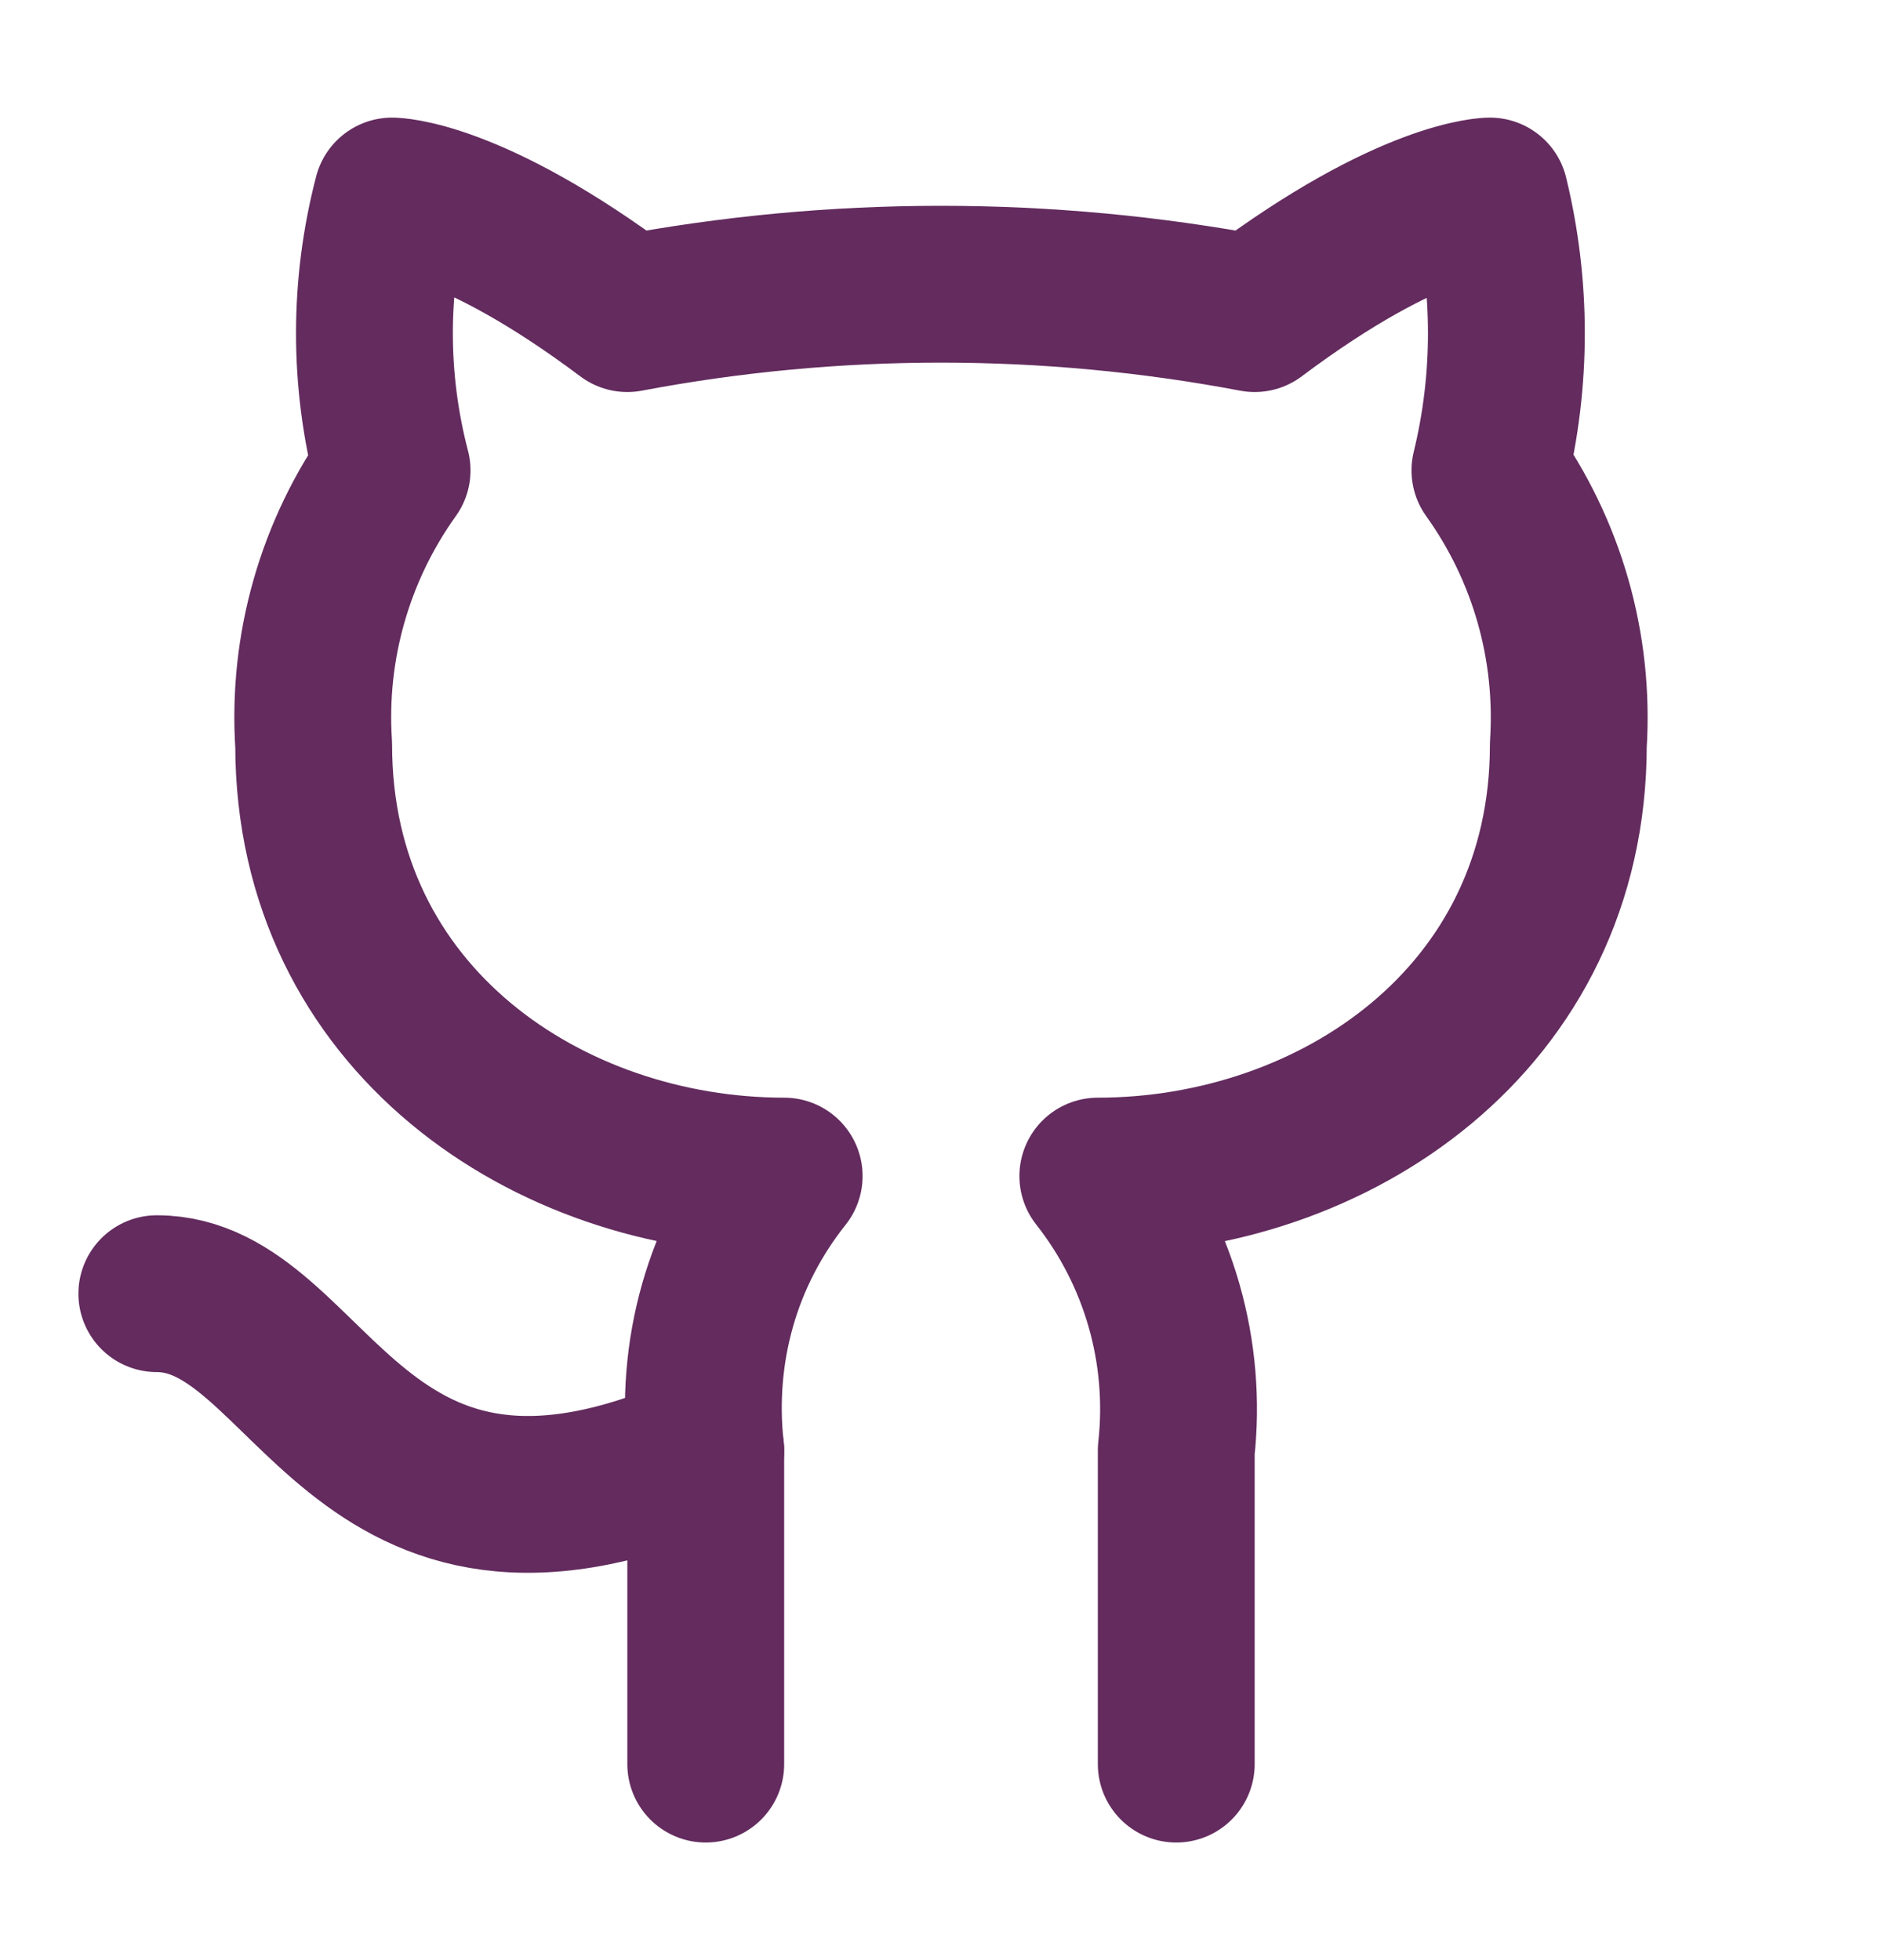
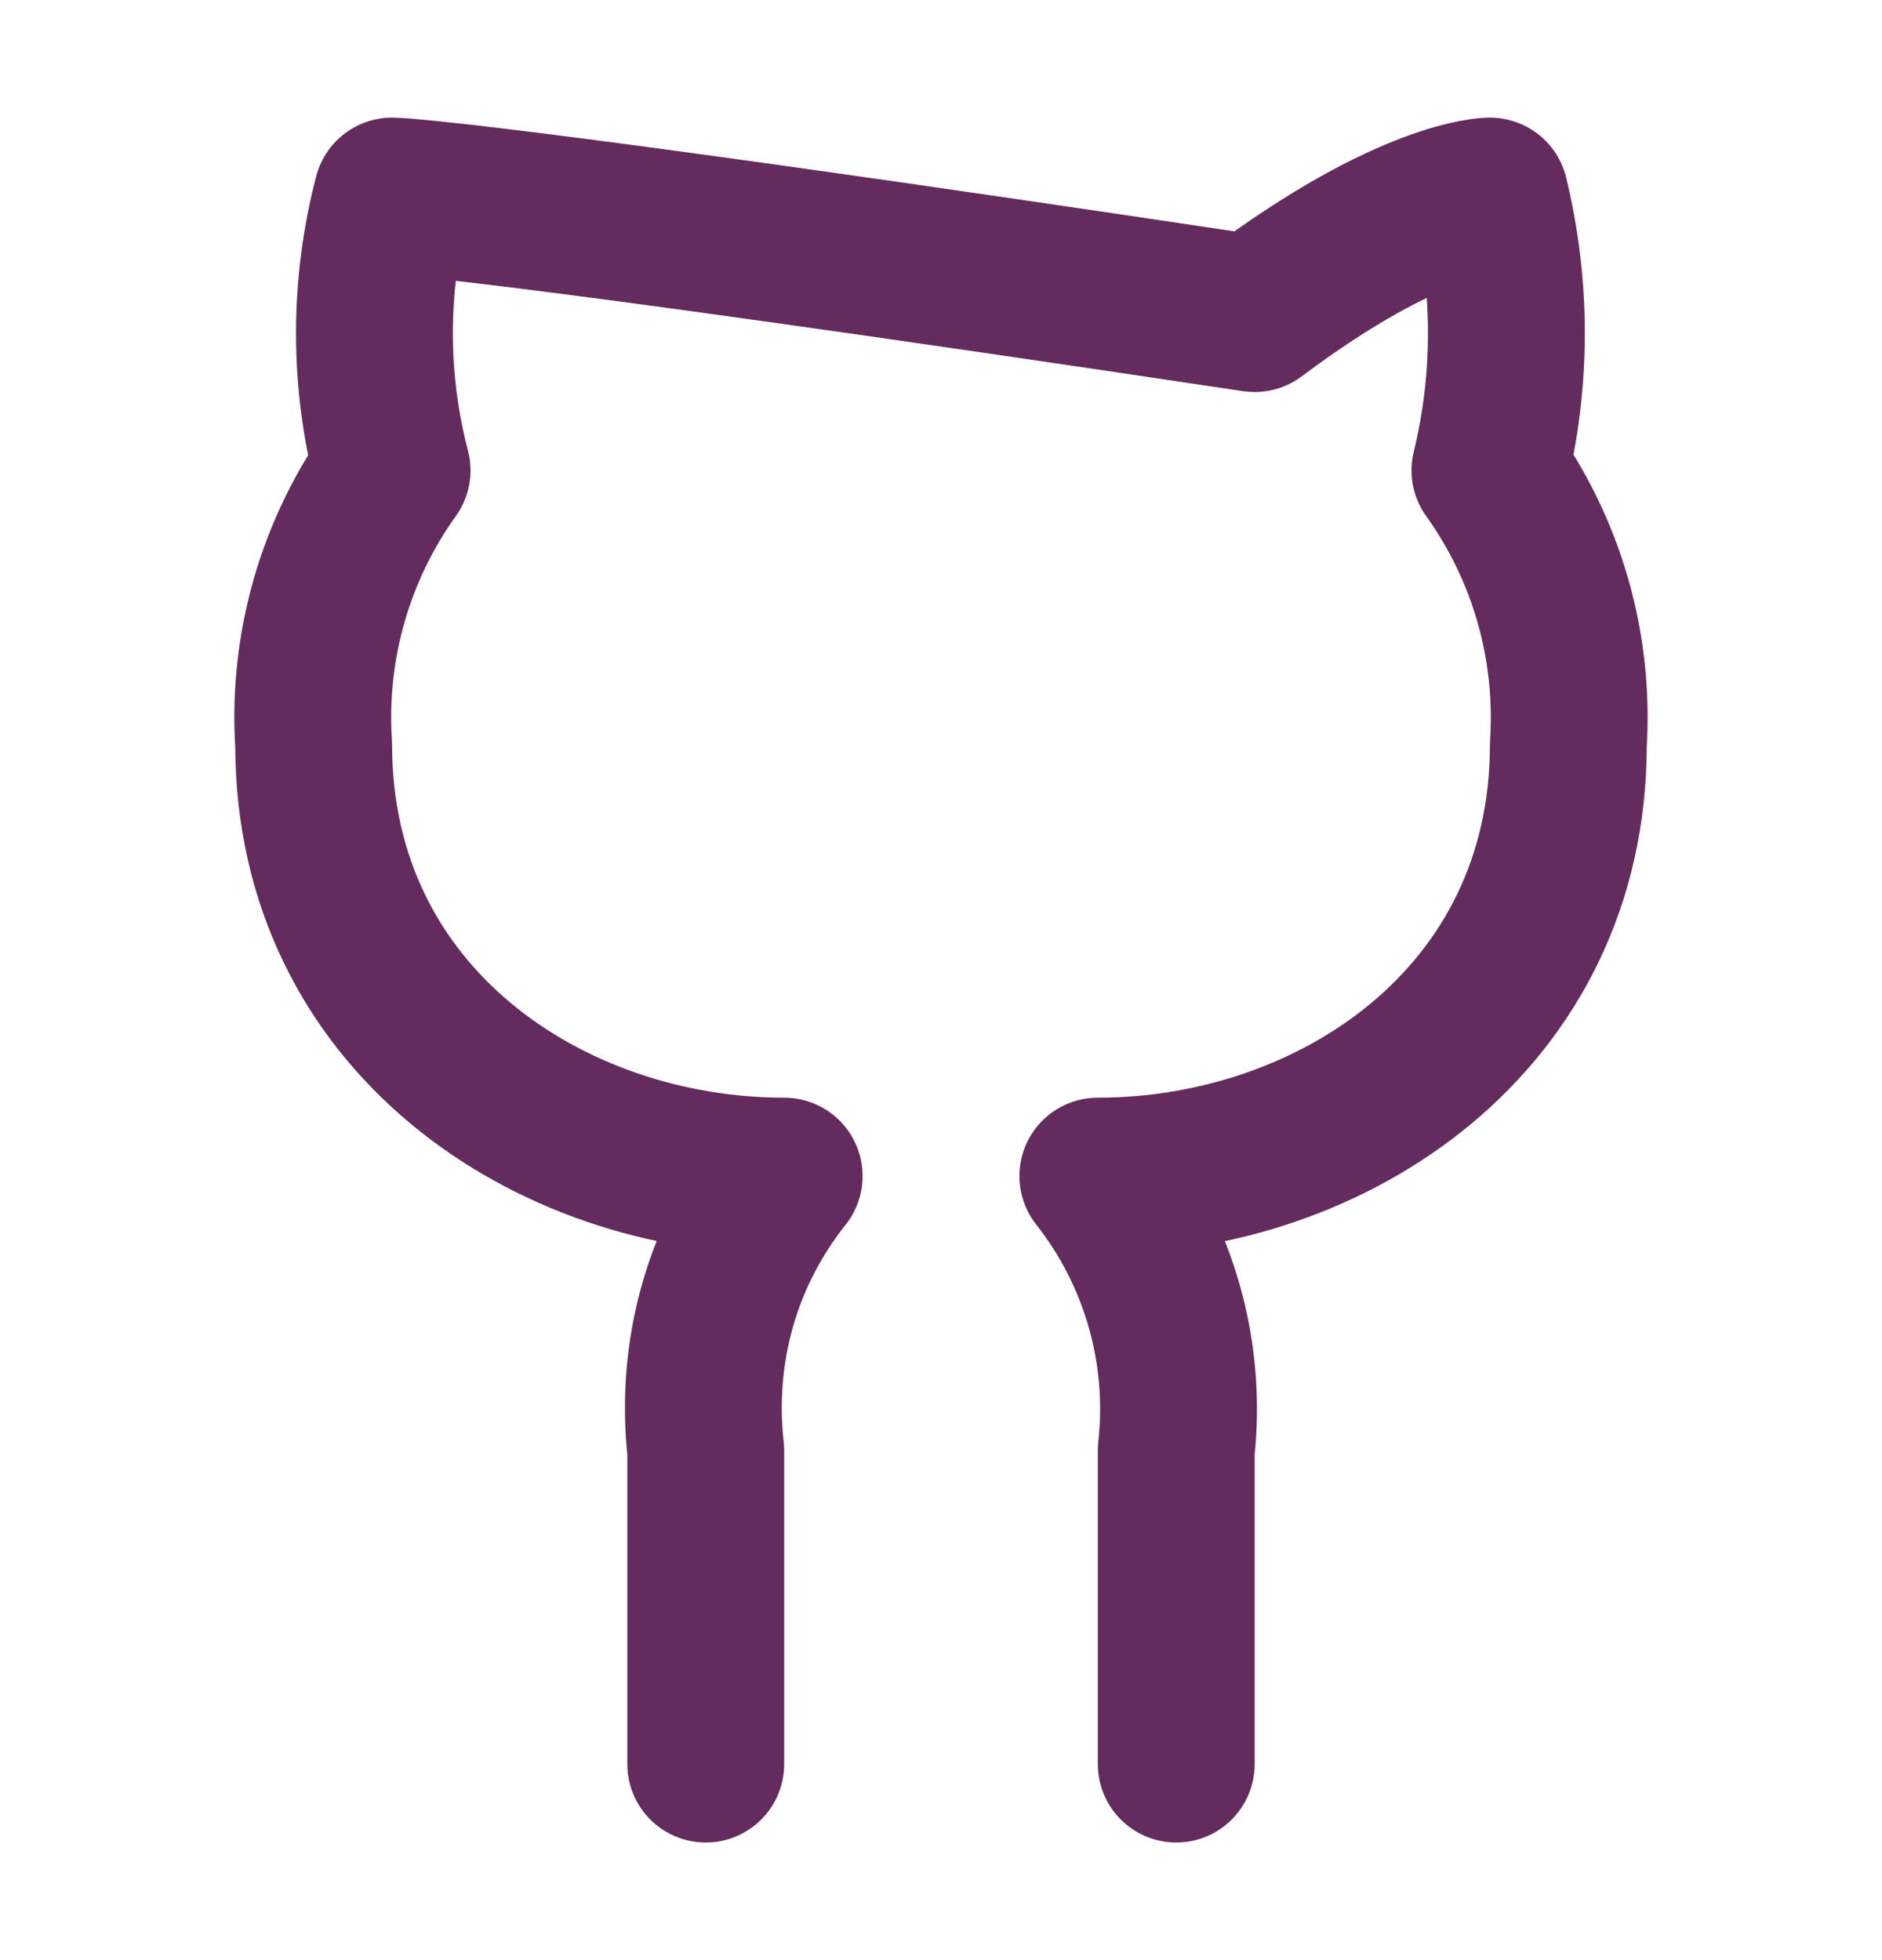
<svg xmlns="http://www.w3.org/2000/svg" width="24" height="25" viewBox="0 0 24 25" fill="none">
-   <path d="M15 22.5V18.5C15.139 17.247 14.78 15.99 14 15C17 15 20 13 20 9.5C20.08 8.25 19.73 7.02 19 6C19.28 4.85 19.28 3.65 19 2.5C19 2.5 18 2.5 16 4C13.36 3.5 10.64 3.5 8 4C6 2.5 5 2.5 5 2.5C4.7 3.65 4.7 4.85 5 6C4.272 7.016 3.918 8.253 4 9.5C4 13 7 15 10 15C9.61 15.49 9.32 16.05 9.15 16.65C8.98 17.25 8.93 17.88 9 18.5V22.5" stroke="#632B5E" stroke-width="2" stroke-linecap="round" stroke-linejoin="round" />
-   <path d="M9 18.5C4.49 20.5 4 16.5 2 16.5" stroke="#632B5E" stroke-width="2" stroke-linecap="round" stroke-linejoin="round" />
+   <path d="M15 22.5V18.5C15.139 17.247 14.78 15.99 14 15C17 15 20 13 20 9.5C20.08 8.25 19.73 7.02 19 6C19.28 4.85 19.28 3.65 19 2.5C19 2.5 18 2.5 16 4C6 2.5 5 2.5 5 2.5C4.7 3.65 4.7 4.85 5 6C4.272 7.016 3.918 8.253 4 9.5C4 13 7 15 10 15C9.61 15.49 9.32 16.05 9.15 16.65C8.98 17.25 8.93 17.88 9 18.5V22.5" stroke="#632B5E" stroke-width="2" stroke-linecap="round" stroke-linejoin="round" />
</svg>